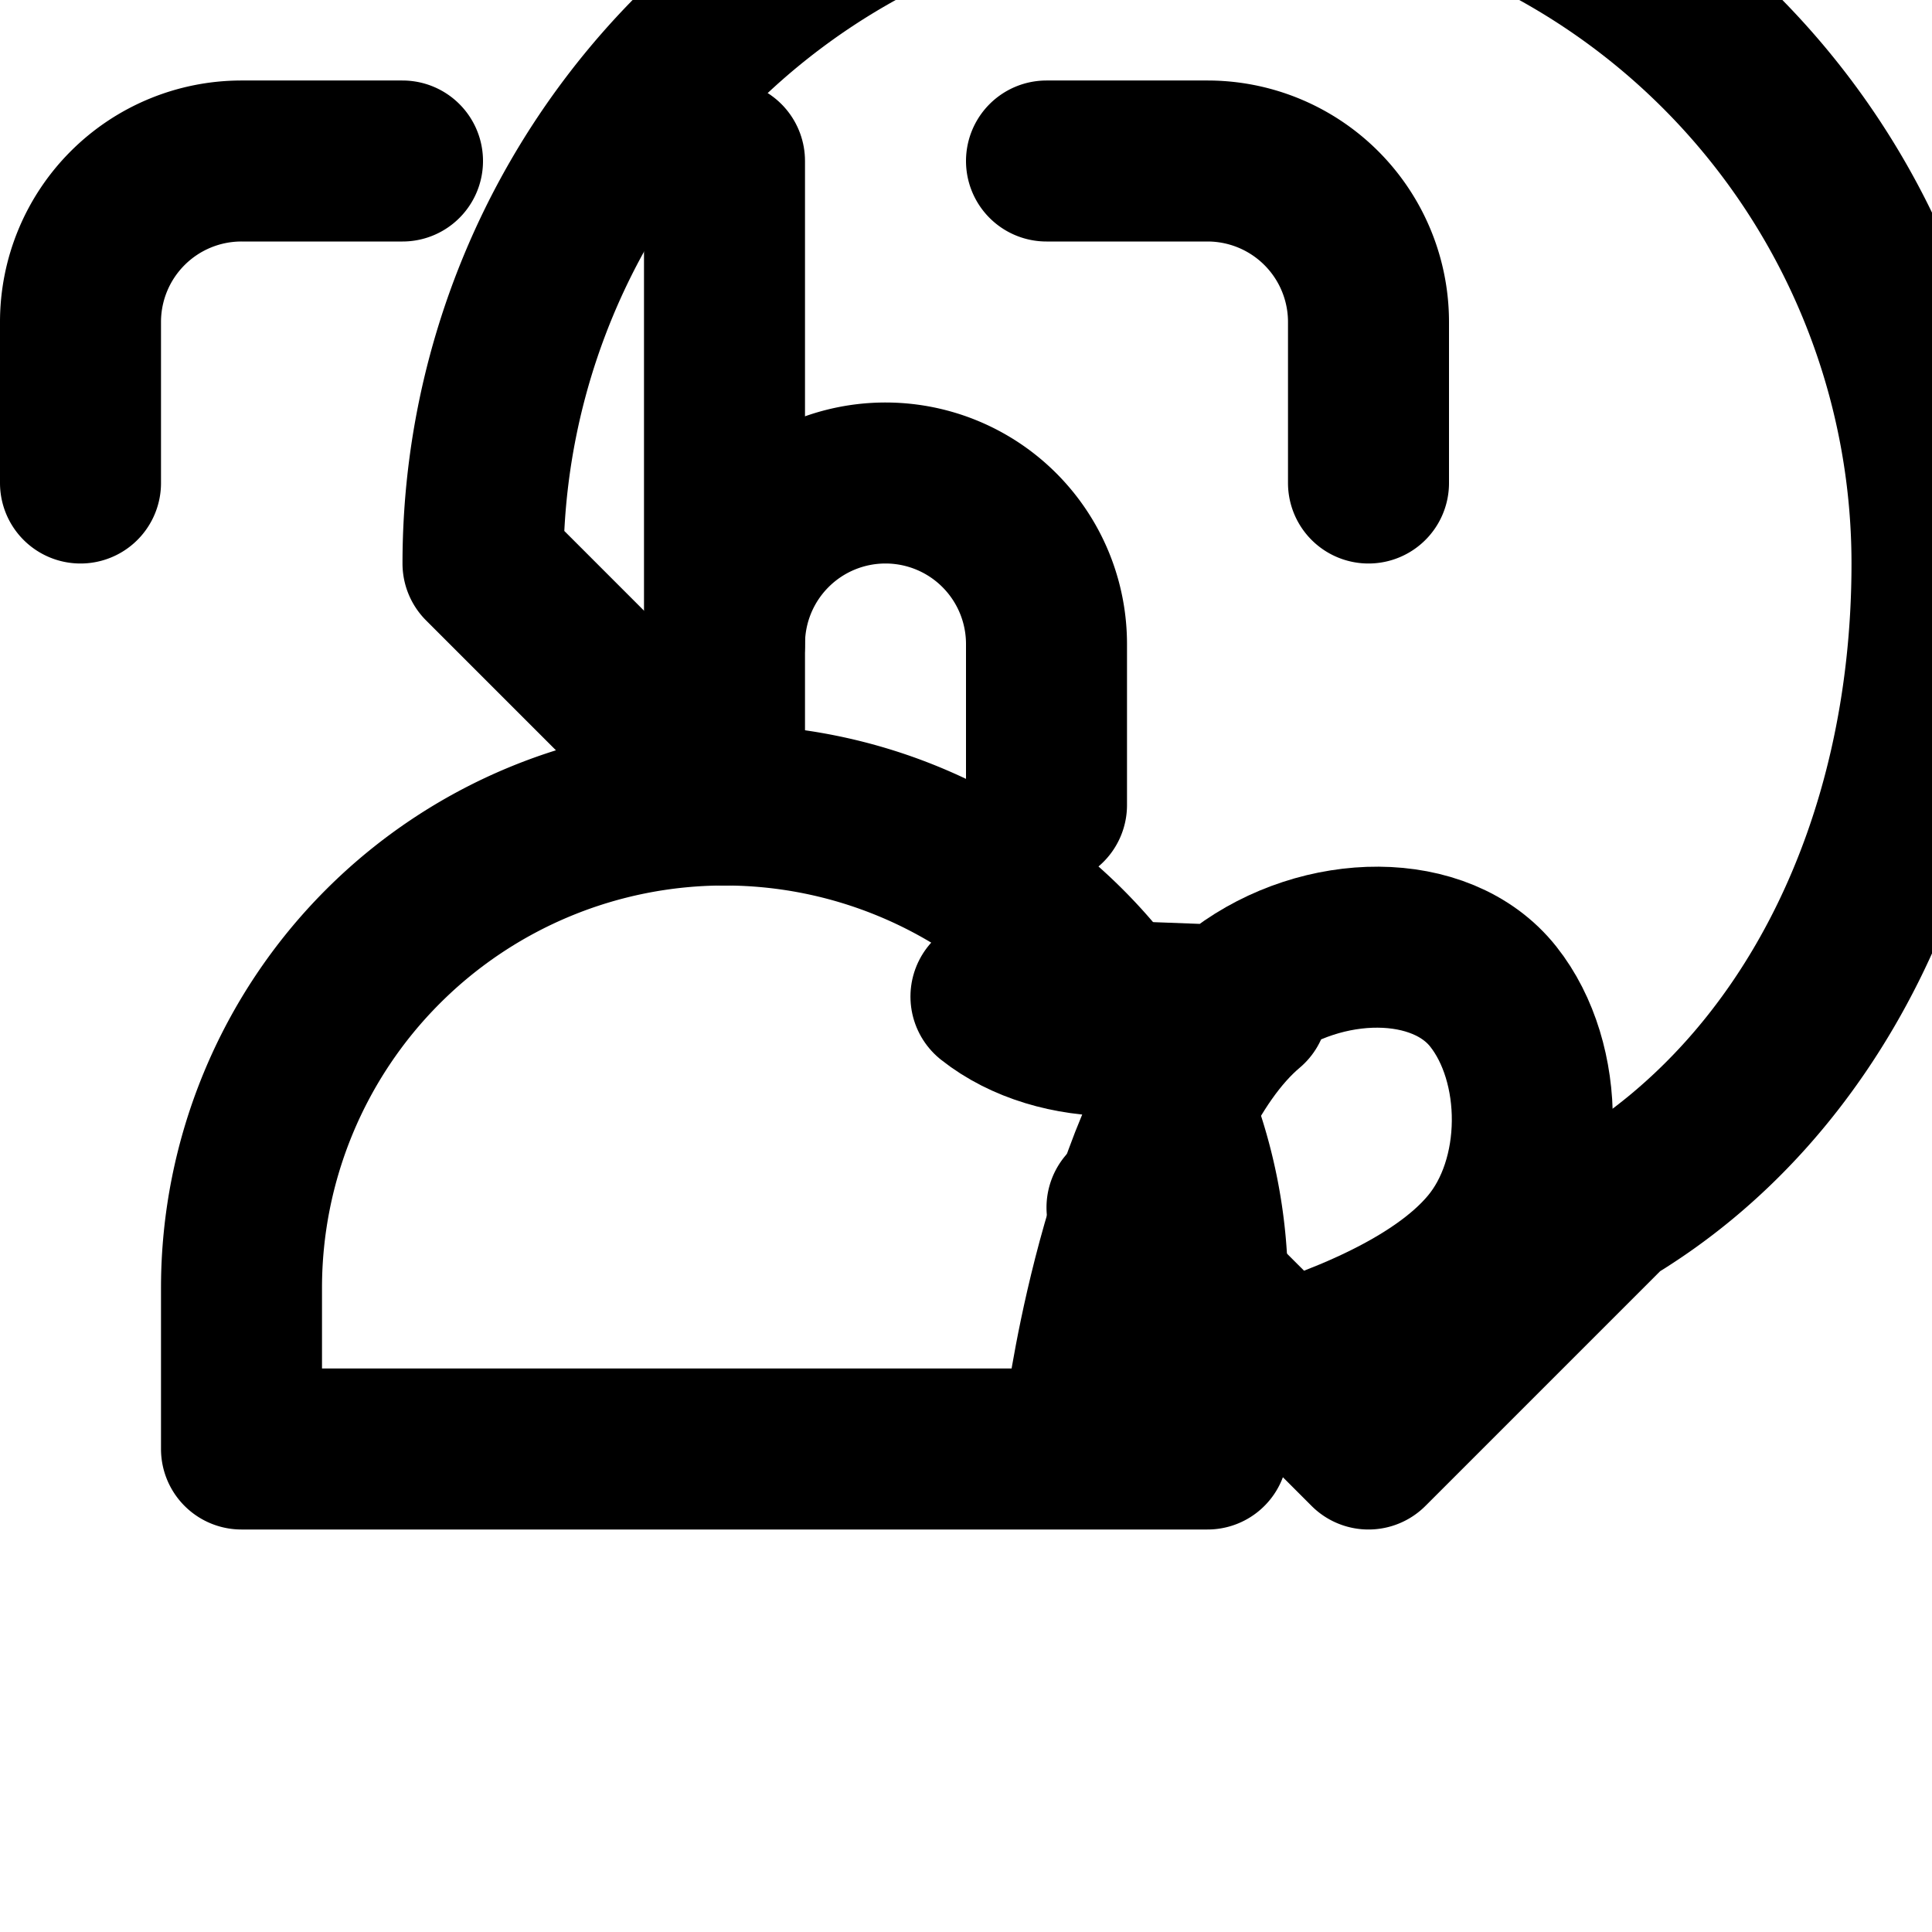
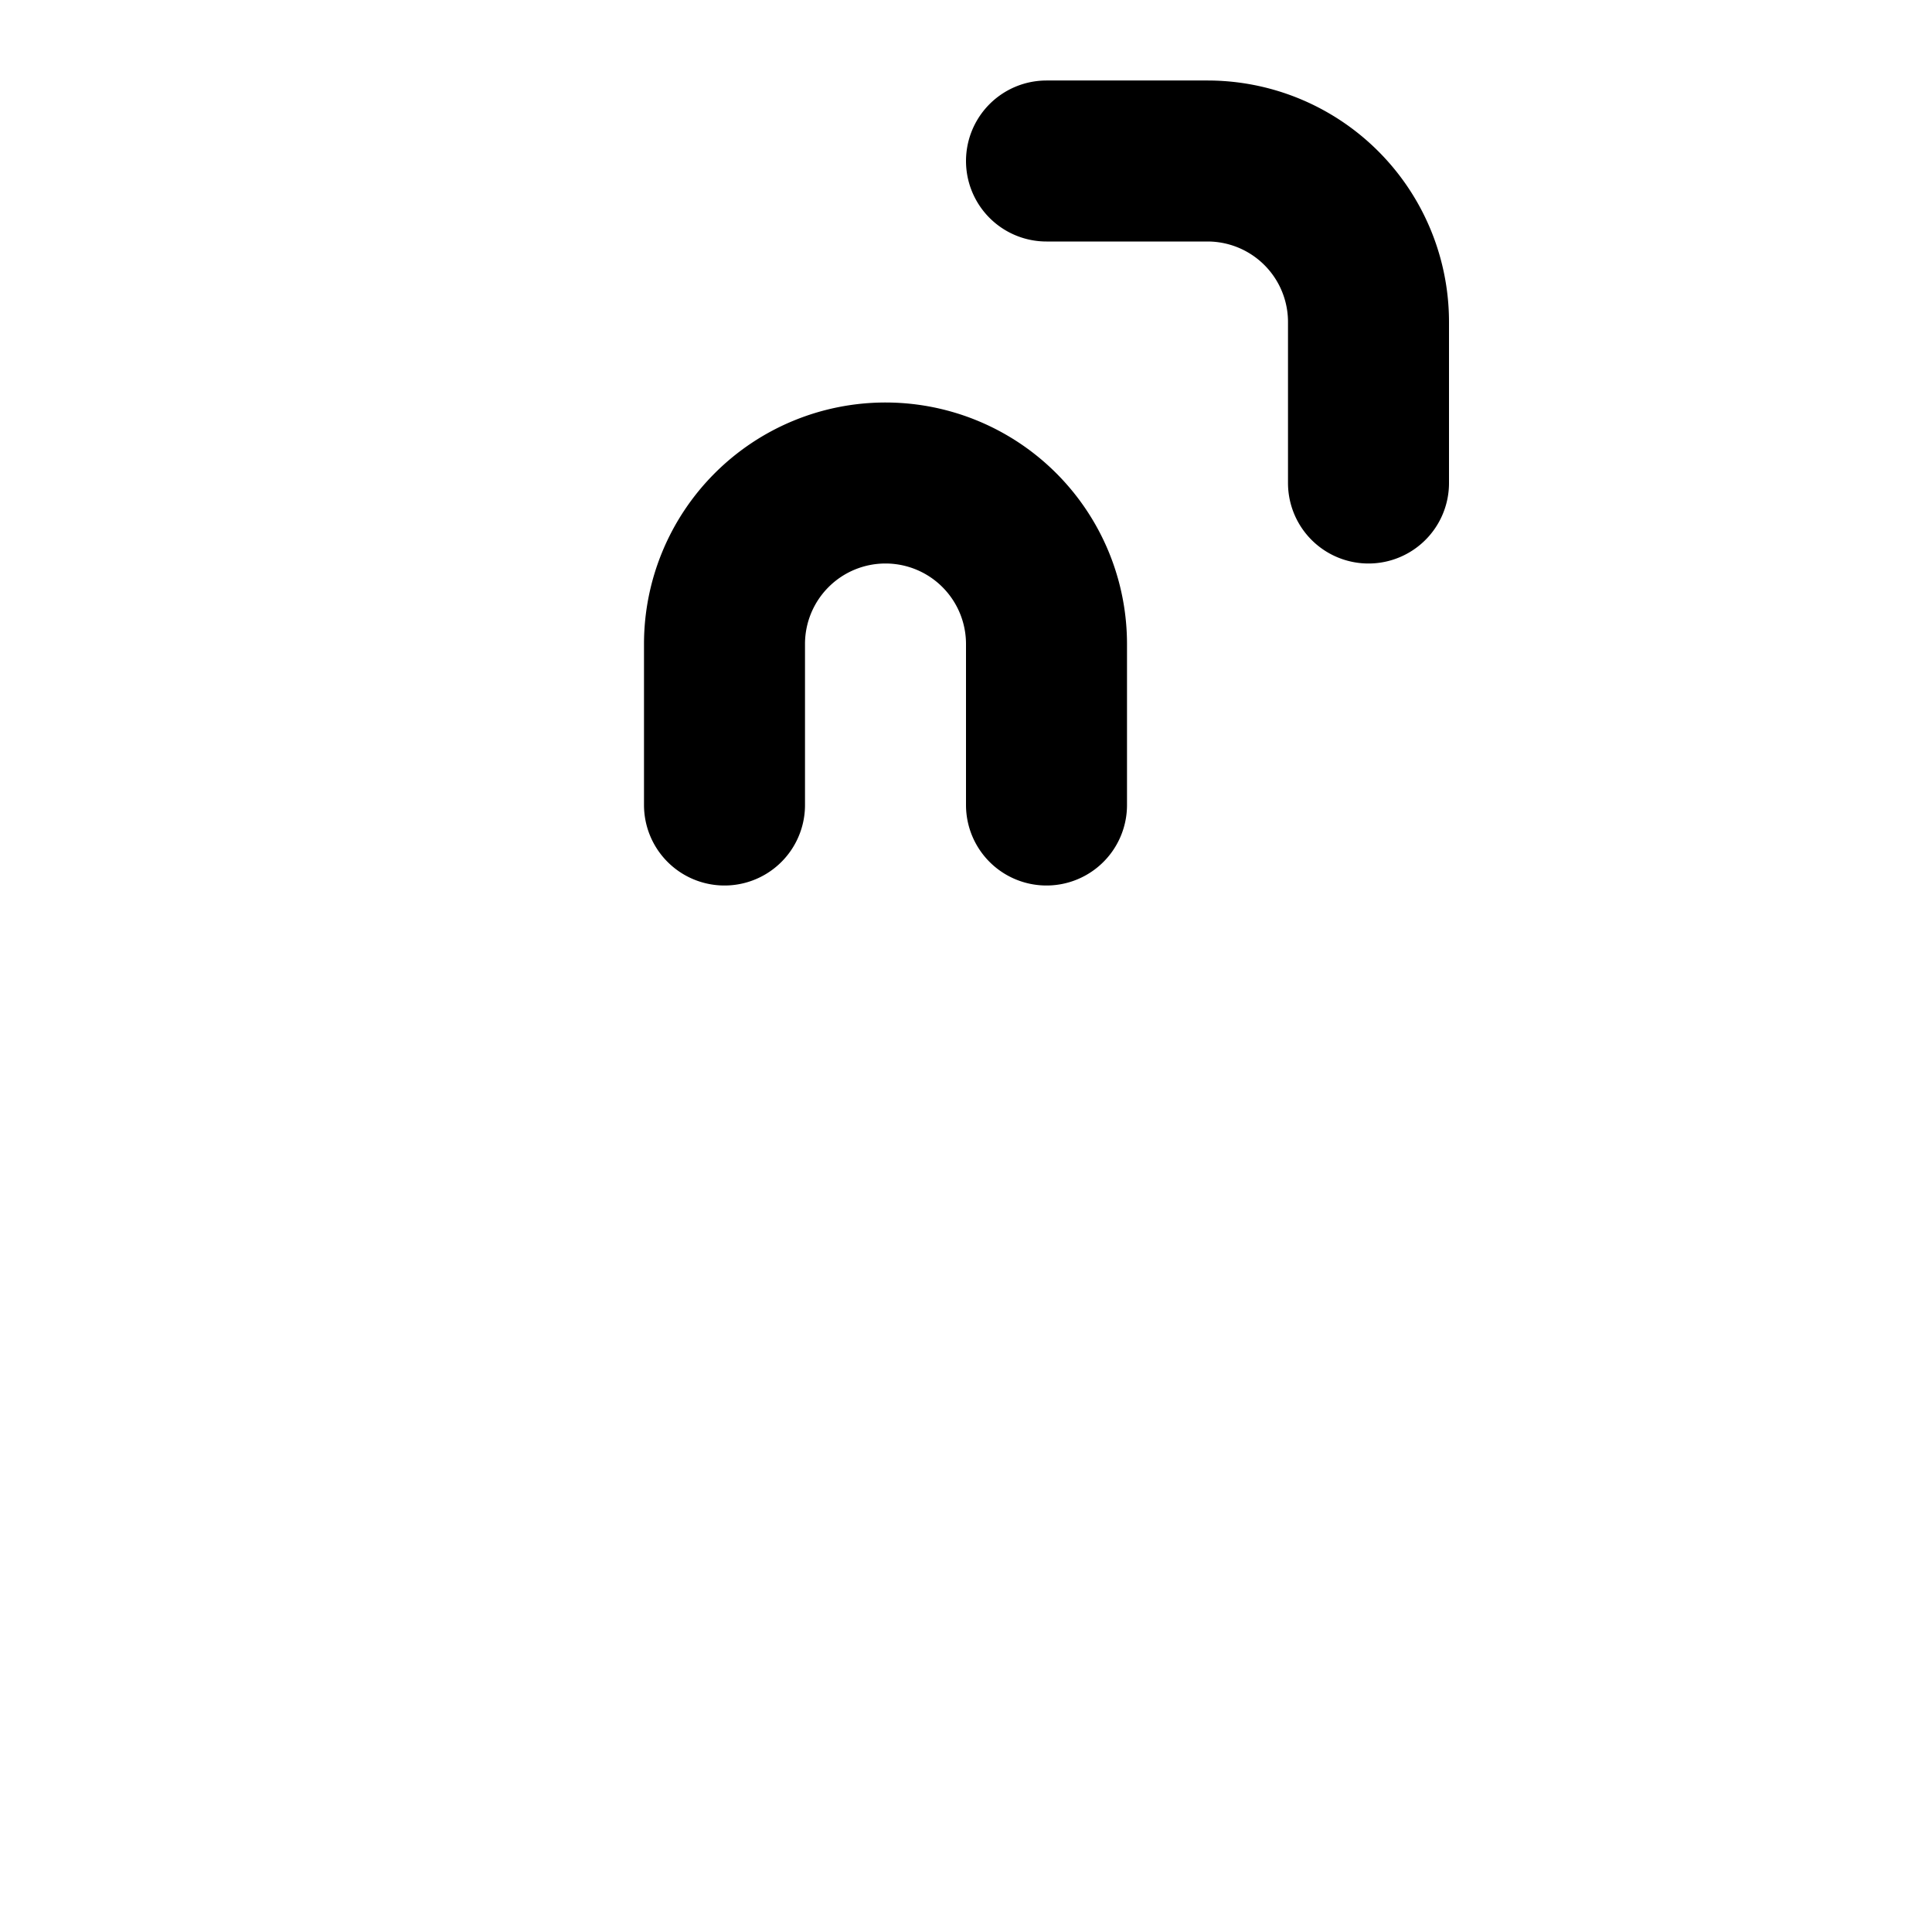
<svg xmlns="http://www.w3.org/2000/svg" width="256" height="256" viewBox="0 0 24 24" fill="none" stroke="hsl(221 83% 53%)" stroke-width="2" stroke-linecap="round" stroke-linejoin="round">
  <g transform="translate(0 -2)">
-     <path d="M15.5 14.5c-1.5 1.26-2 5-2 5s3.74-.5 5-2c.71-.84.7-2.3.05-3.12-.65-.82-2.12-.8-3.12-.05-.84.71-2.3.7-3.12.05z" />
-     <path d="m9 12-3-3a9 9 0 0 1 9-9 9 9 0 0 1 9 9c0 3.5-1.5 6.5-4 8l-3 3-3-3" />
-     <path d="M9 12a6 6 0 0 0-6 6v2h12v-2a6 6 0 0 0-6-6Z" />
    <path d="M9 12v-2a2 2 0 0 1 2-2h0a2 2 0 0 1 2 2v2" />
-     <path d="M9 10V4" />
-     <path d="M5 4H3a2 2 0 0 0-2 2v2" />
    <path d="M13 4h2a2 2 0 0 1 2 2v2" />
  </g>
</svg>